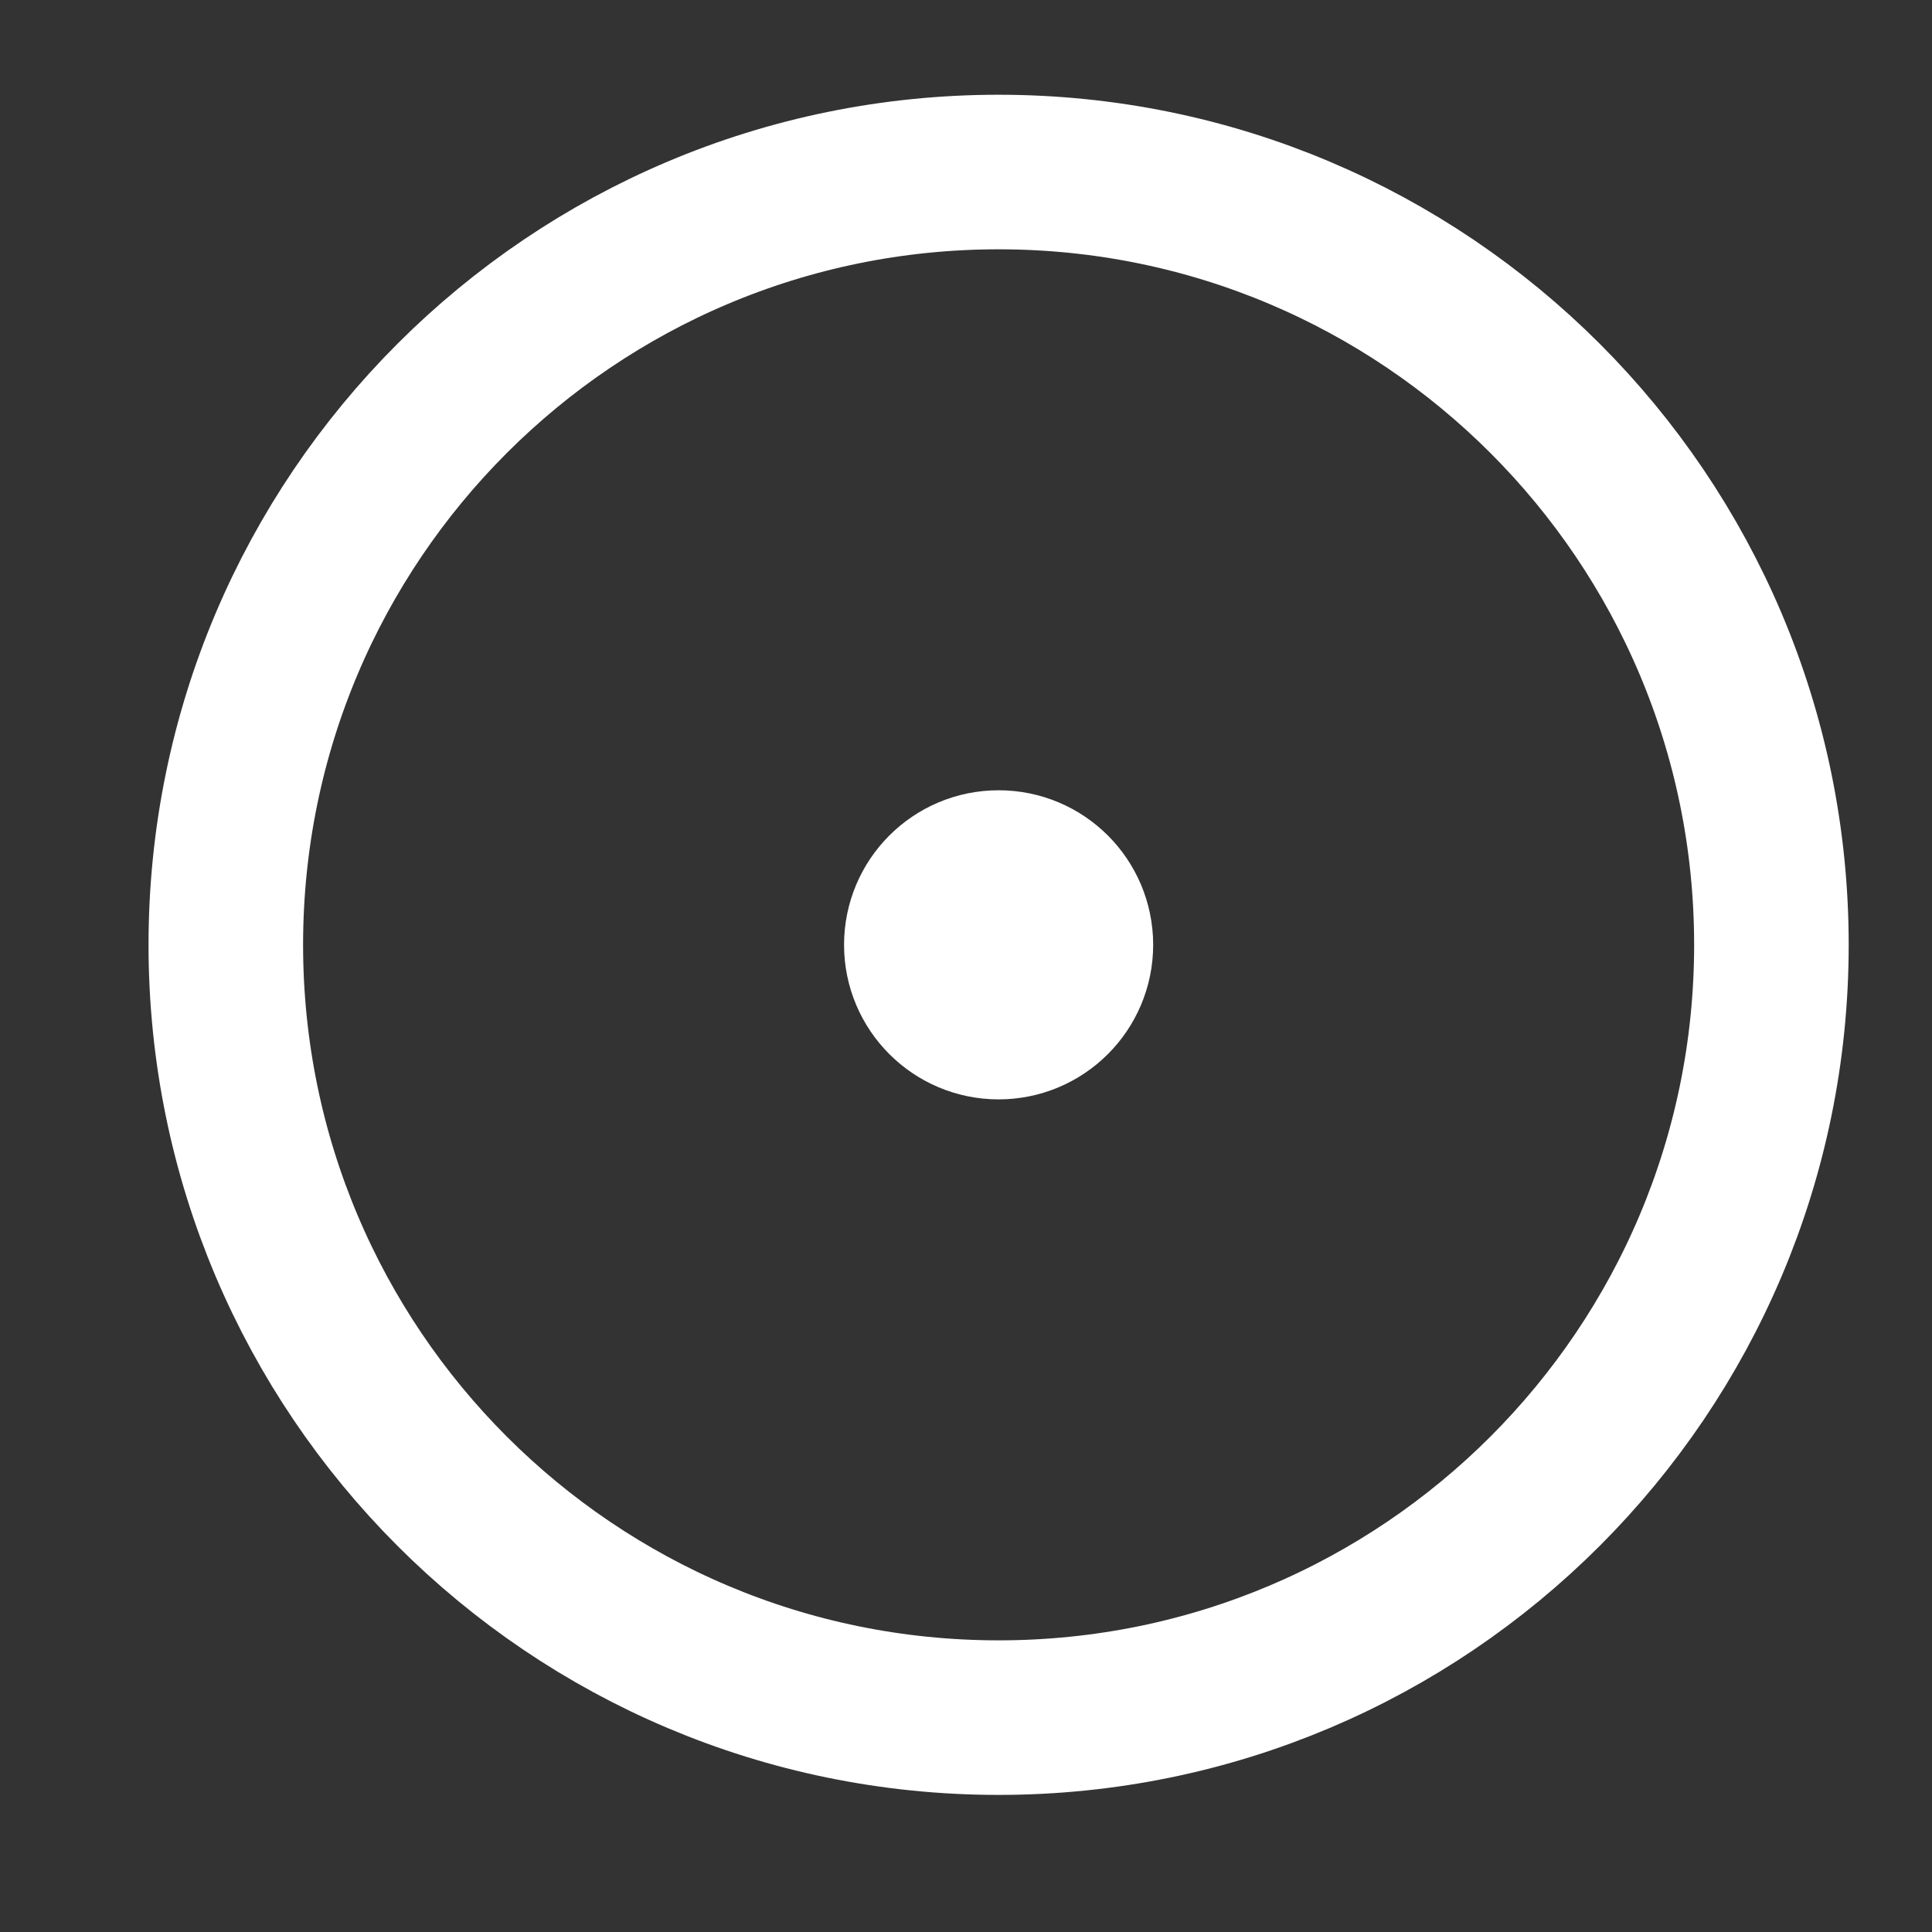
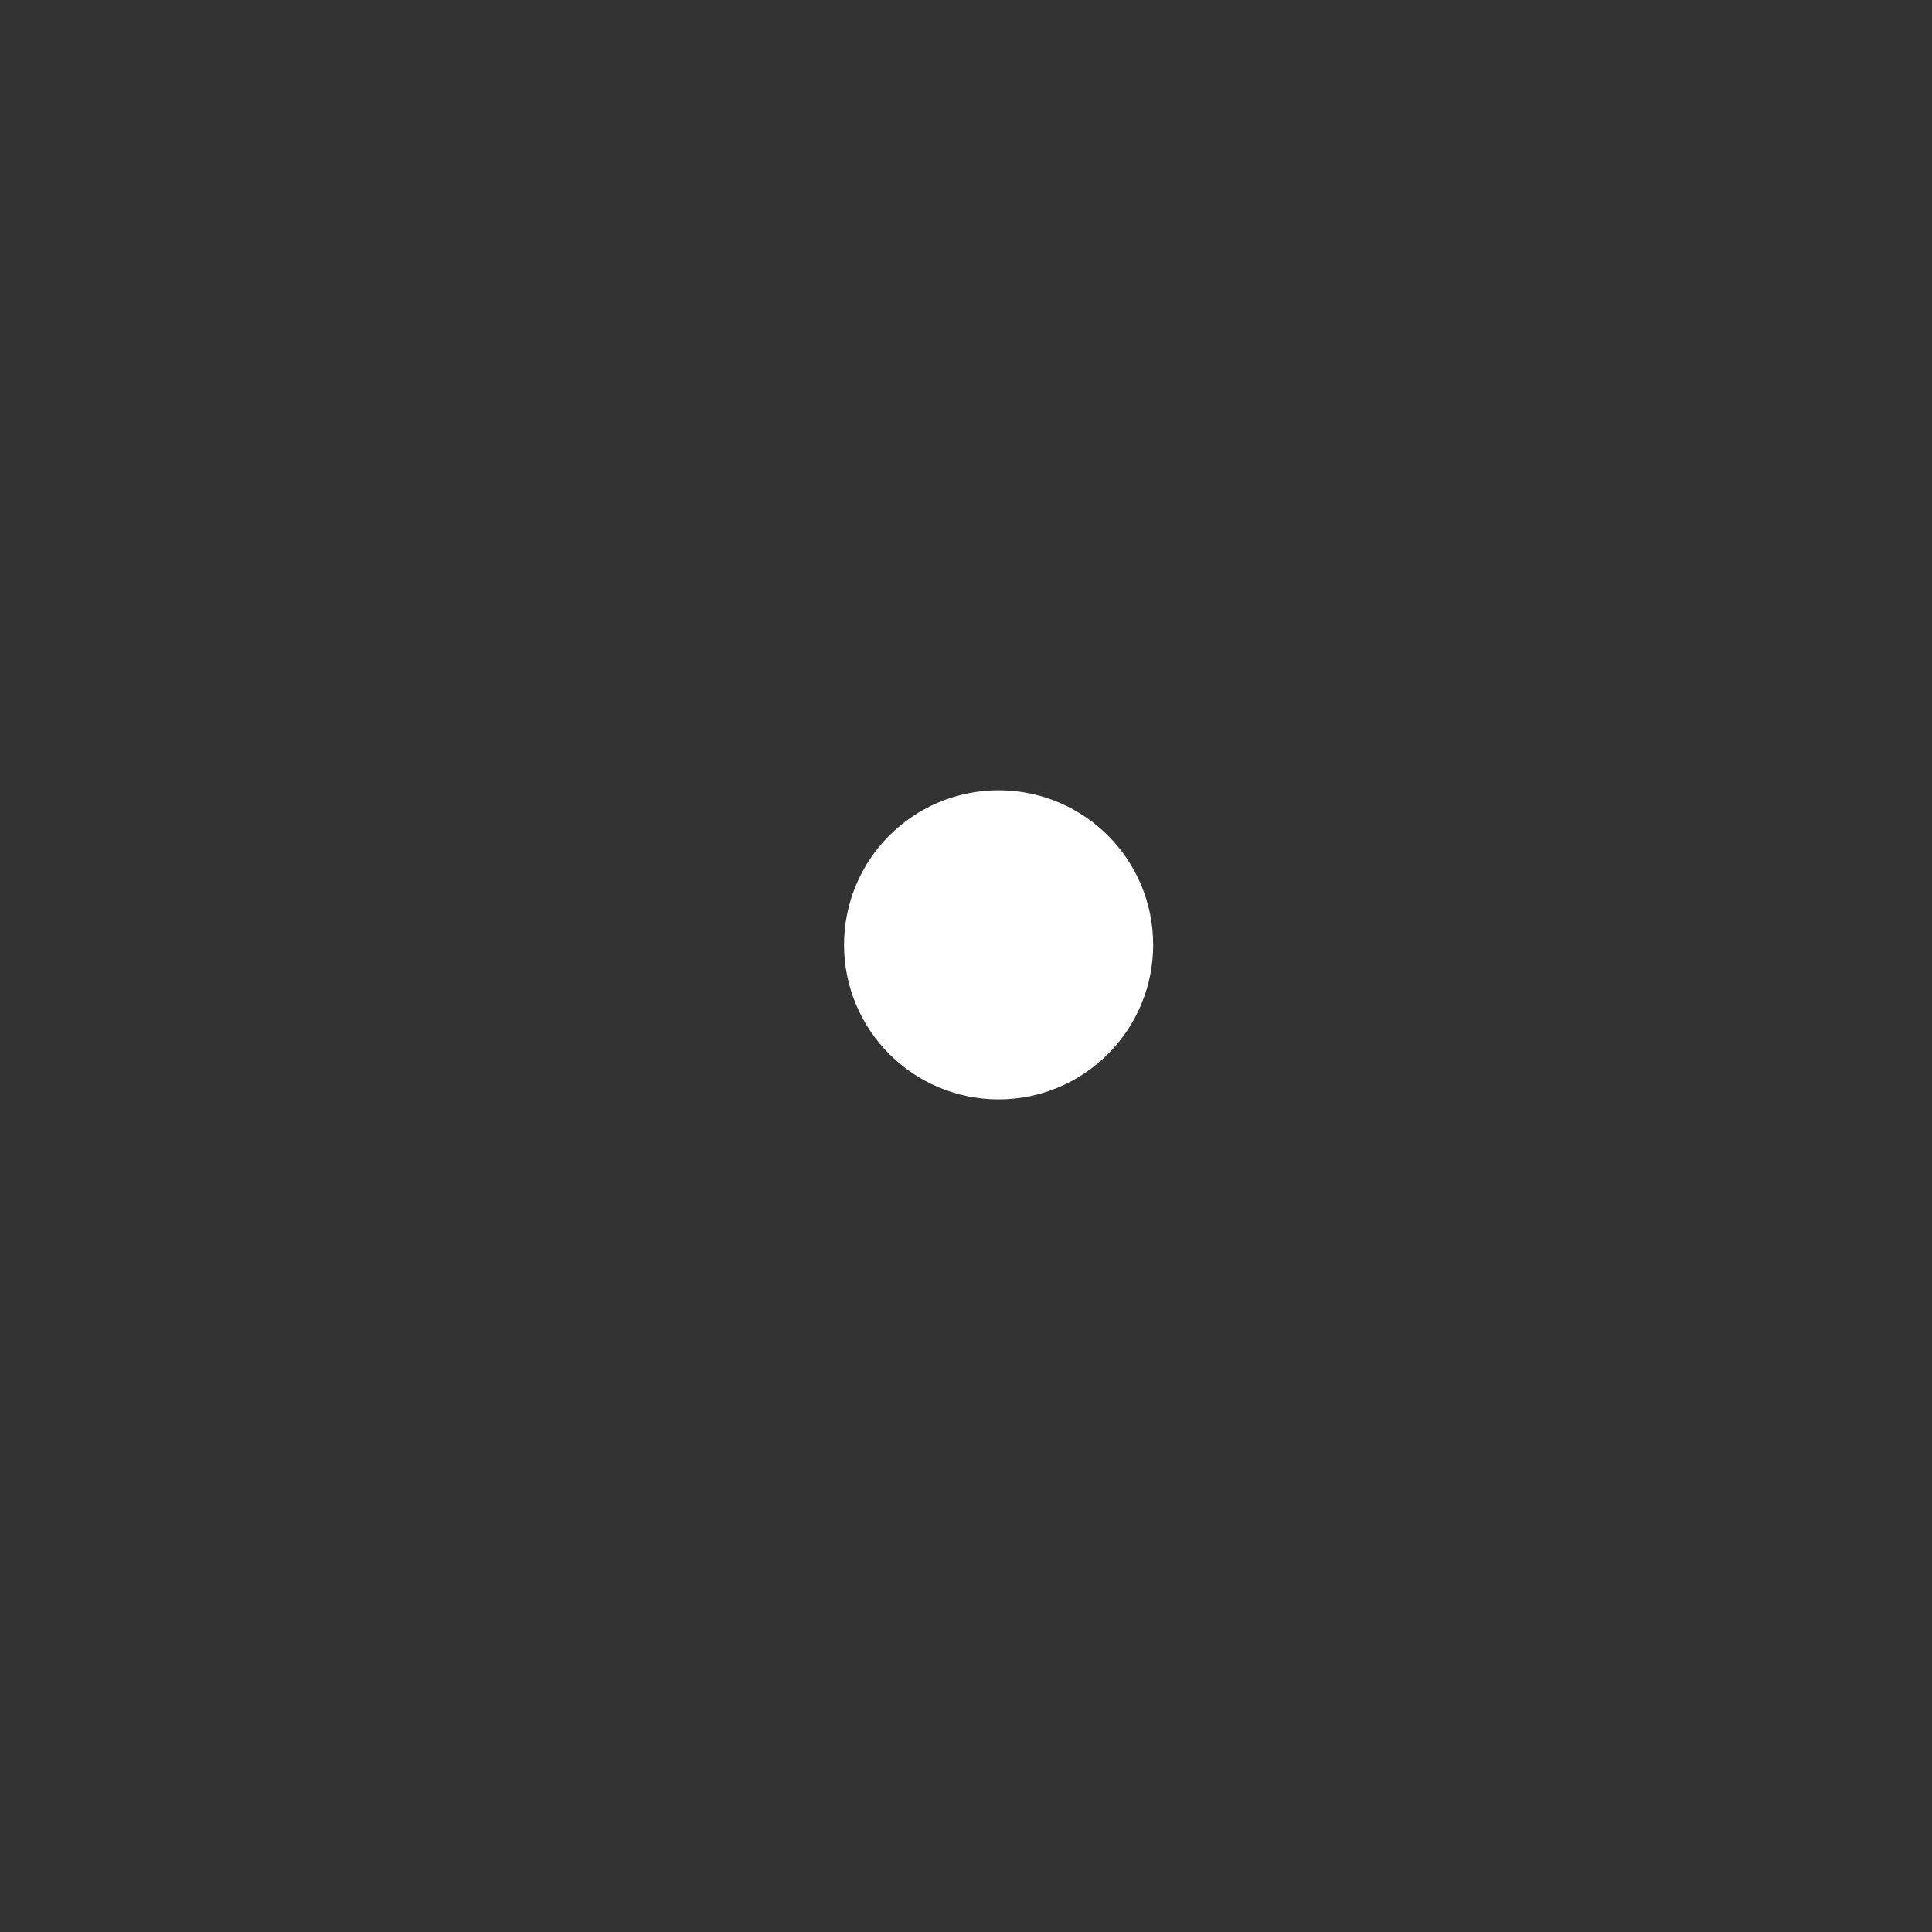
<svg xmlns="http://www.w3.org/2000/svg" width="25" height="25" viewBox="0 0 25 25" fill="none">
  <rect x="0" y="0" width="25" height="25" fill="#333333" stroke="none" />
-   <path d="M12.922 22.226C18.445 22.226 22.922 17.748 22.922 12.226C22.922 6.703 18.445 2.226 12.922 2.226C7.399 2.226 2.922 6.703 2.922 12.226C2.922 17.748 7.399 22.226 12.922 22.226Z" stroke="white" stroke-width="2" stroke-linecap="round" stroke-linejoin="round" />
  <path d="M12.922 13.226C13.474 13.226 13.922 12.778 13.922 12.226C13.922 11.673 13.474 11.226 12.922 11.226C12.37 11.226 11.922 11.673 11.922 12.226C11.922 12.778 12.37 13.226 12.922 13.226Z" stroke="white" stroke-width="2" stroke-linecap="round" stroke-linejoin="round" />
</svg>